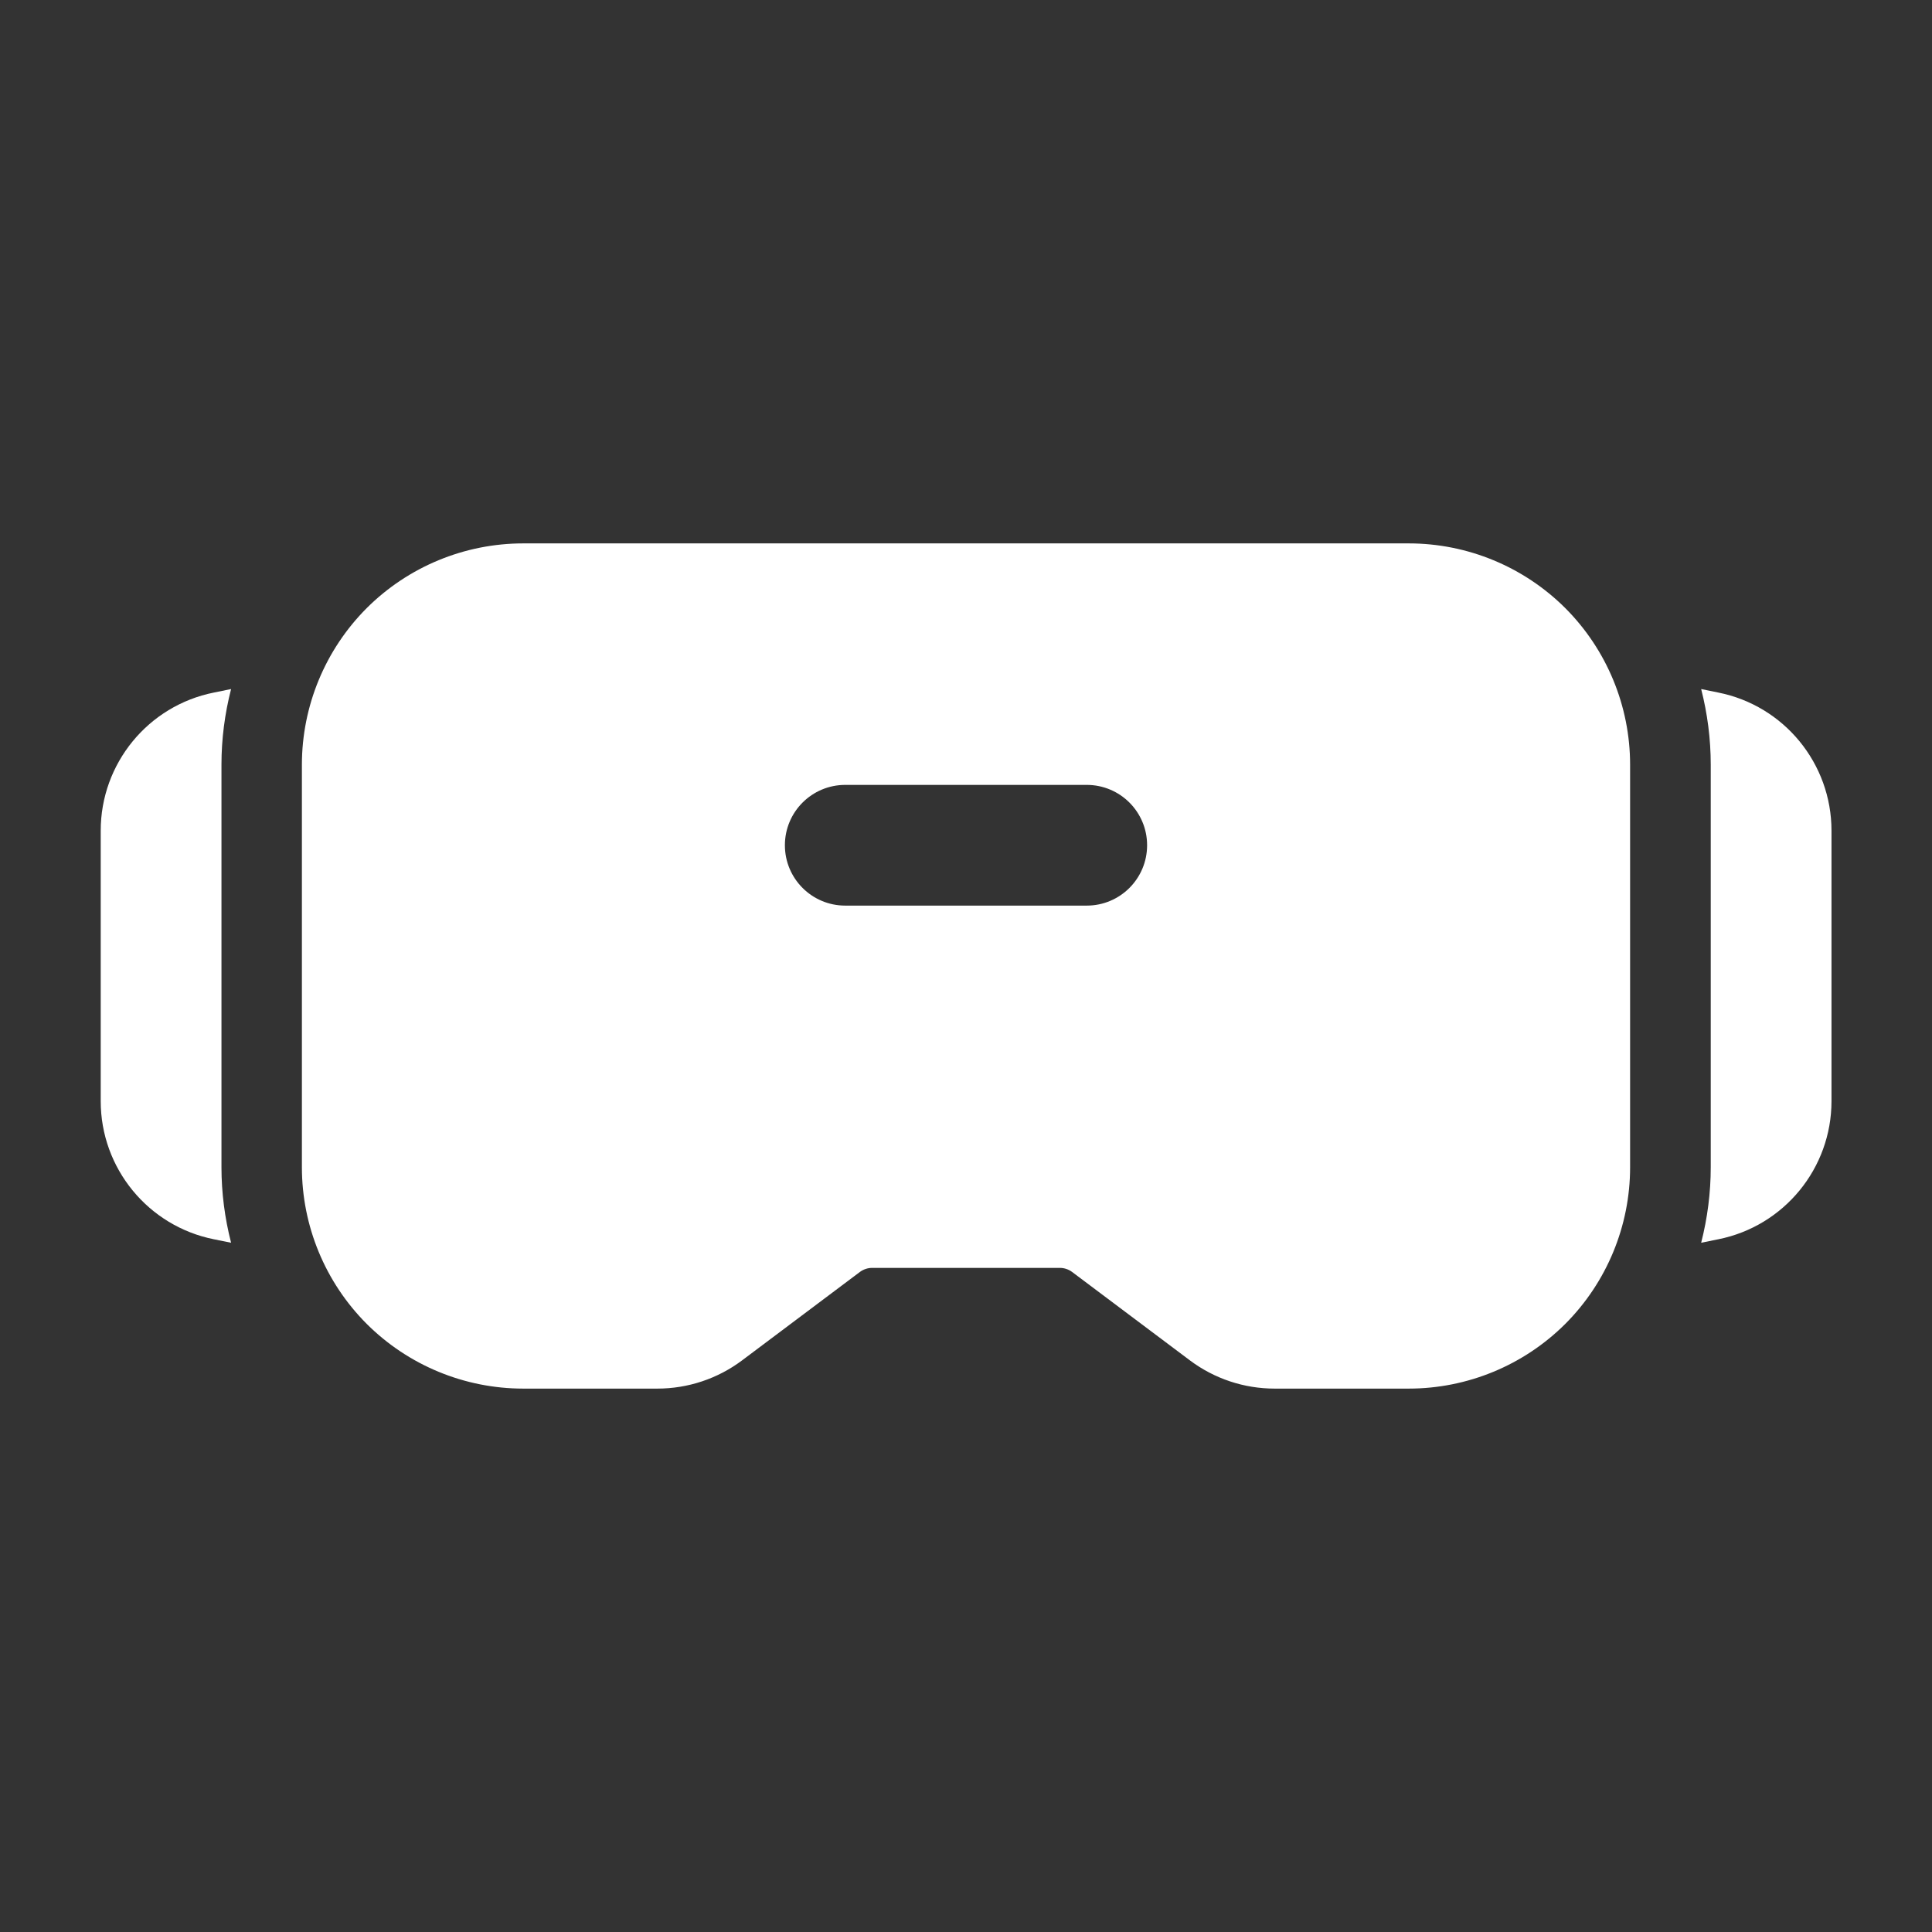
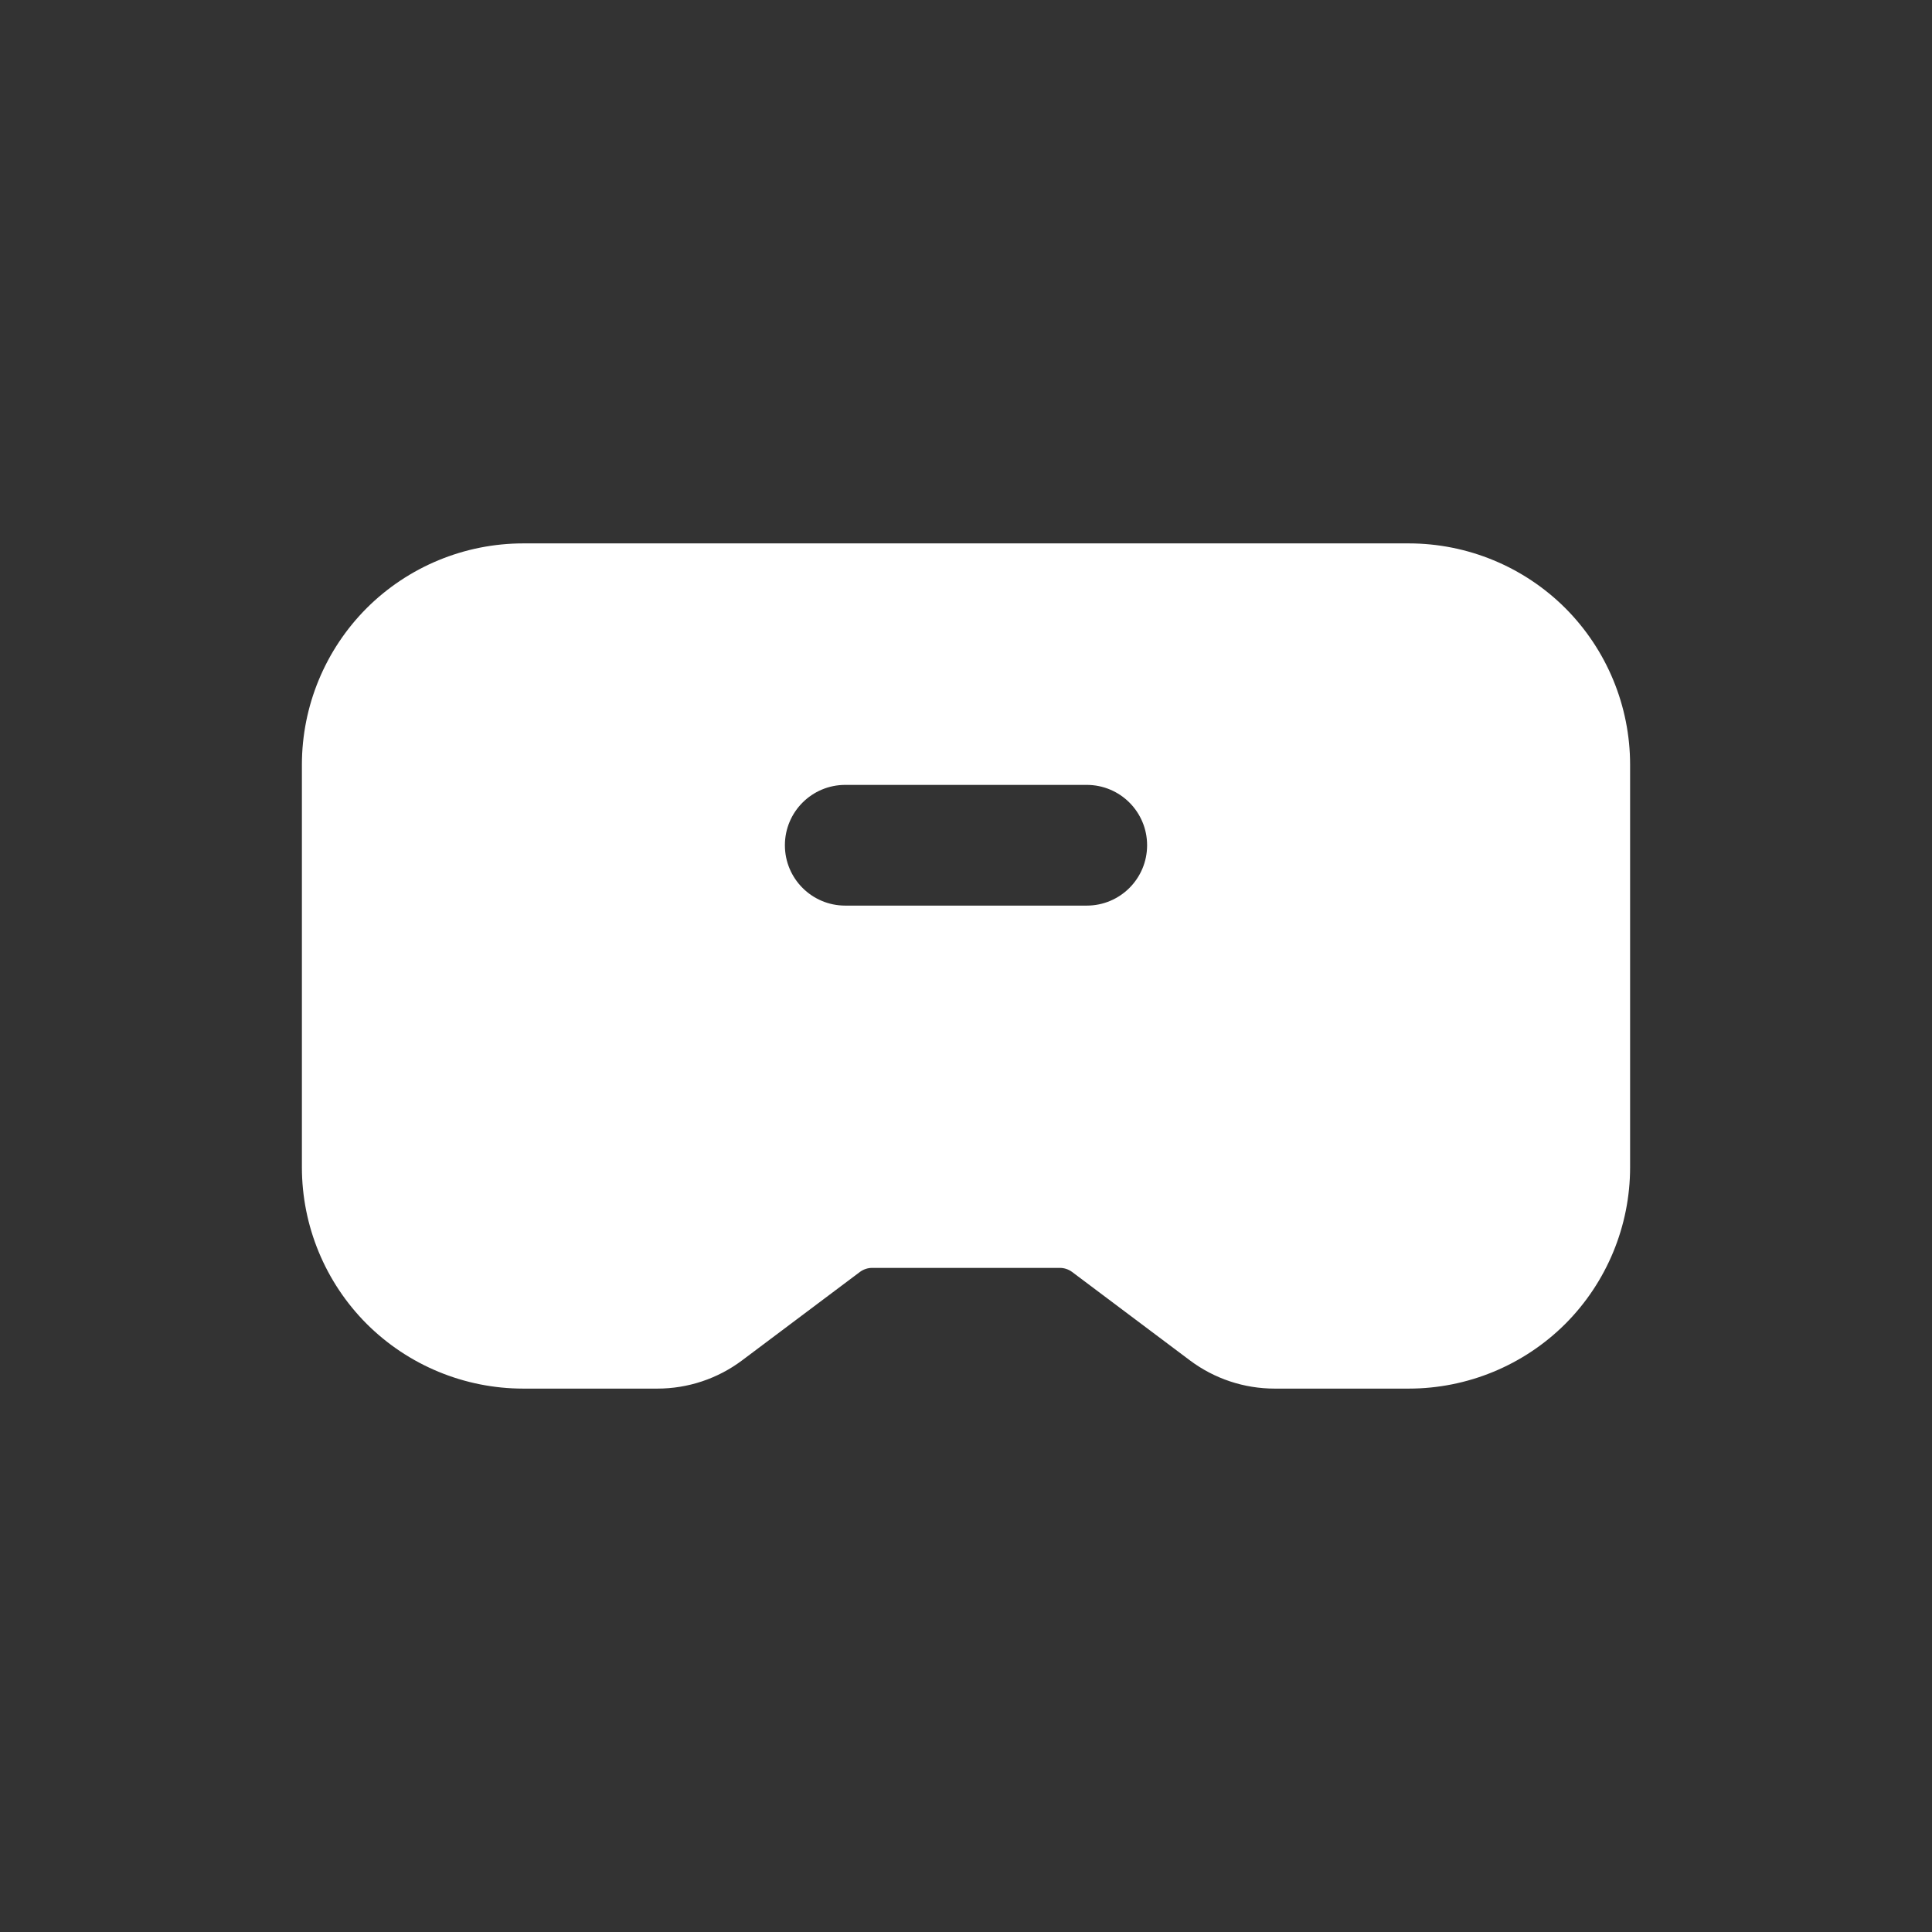
<svg xmlns="http://www.w3.org/2000/svg" width="46" height="46" viewBox="0 0 46 46" fill="none">
  <rect x="0" y="0" width="46" height="46" fill="#333333" stroke="none" />
  <path fill-rule="evenodd" clip-rule="evenodd" d="M38.812 18.208C38.812 16.811 38.257 15.469 37.27 14.48C36.281 13.493 34.939 12.938 33.542 12.938C28.039 12.938 17.961 12.938 12.458 12.938C11.061 12.938 9.719 13.493 8.73 14.48C7.743 15.469 7.188 16.811 7.188 18.208V27.792C7.188 29.189 7.743 30.531 8.73 31.52C9.719 32.507 11.061 33.062 12.458 33.062H15.653C16.378 33.062 17.085 32.827 17.666 32.392L20.476 30.283C20.56 30.222 20.66 30.188 20.763 30.188H25.237C25.34 30.188 25.44 30.222 25.524 30.283L28.334 32.392C28.915 32.827 29.622 33.062 30.347 33.062H33.542C34.939 33.062 36.281 32.507 37.27 31.52C38.257 30.531 38.812 29.189 38.812 27.792V18.208ZM20.125 21.562H25.875C26.669 21.562 27.312 20.919 27.312 20.125C27.312 19.331 26.669 18.688 25.875 18.688H20.125C19.331 18.688 18.688 19.331 18.688 20.125C18.688 20.919 19.331 21.562 20.125 21.562Z" fill="white" />
-   <path fill-rule="evenodd" clip-rule="evenodd" d="M5.502 16.406L5.095 16.489C3.527 16.801 2.398 18.179 2.398 19.778V26.218C2.398 27.816 3.527 29.194 5.095 29.507L5.502 29.589C5.352 29.006 5.273 28.401 5.273 27.789C5.273 24.937 5.273 21.058 5.273 18.206C5.273 17.595 5.352 16.989 5.502 16.406Z" fill="white" />
-   <path fill-rule="evenodd" clip-rule="evenodd" d="M40.504 16.406C40.653 16.989 40.732 17.595 40.732 18.206V27.789C40.732 28.401 40.653 29.006 40.504 29.589L40.91 29.507C42.478 29.194 43.607 27.816 43.607 26.218V19.778C43.607 18.179 42.478 16.801 40.91 16.489L40.504 16.406Z" fill="white" />
</svg>